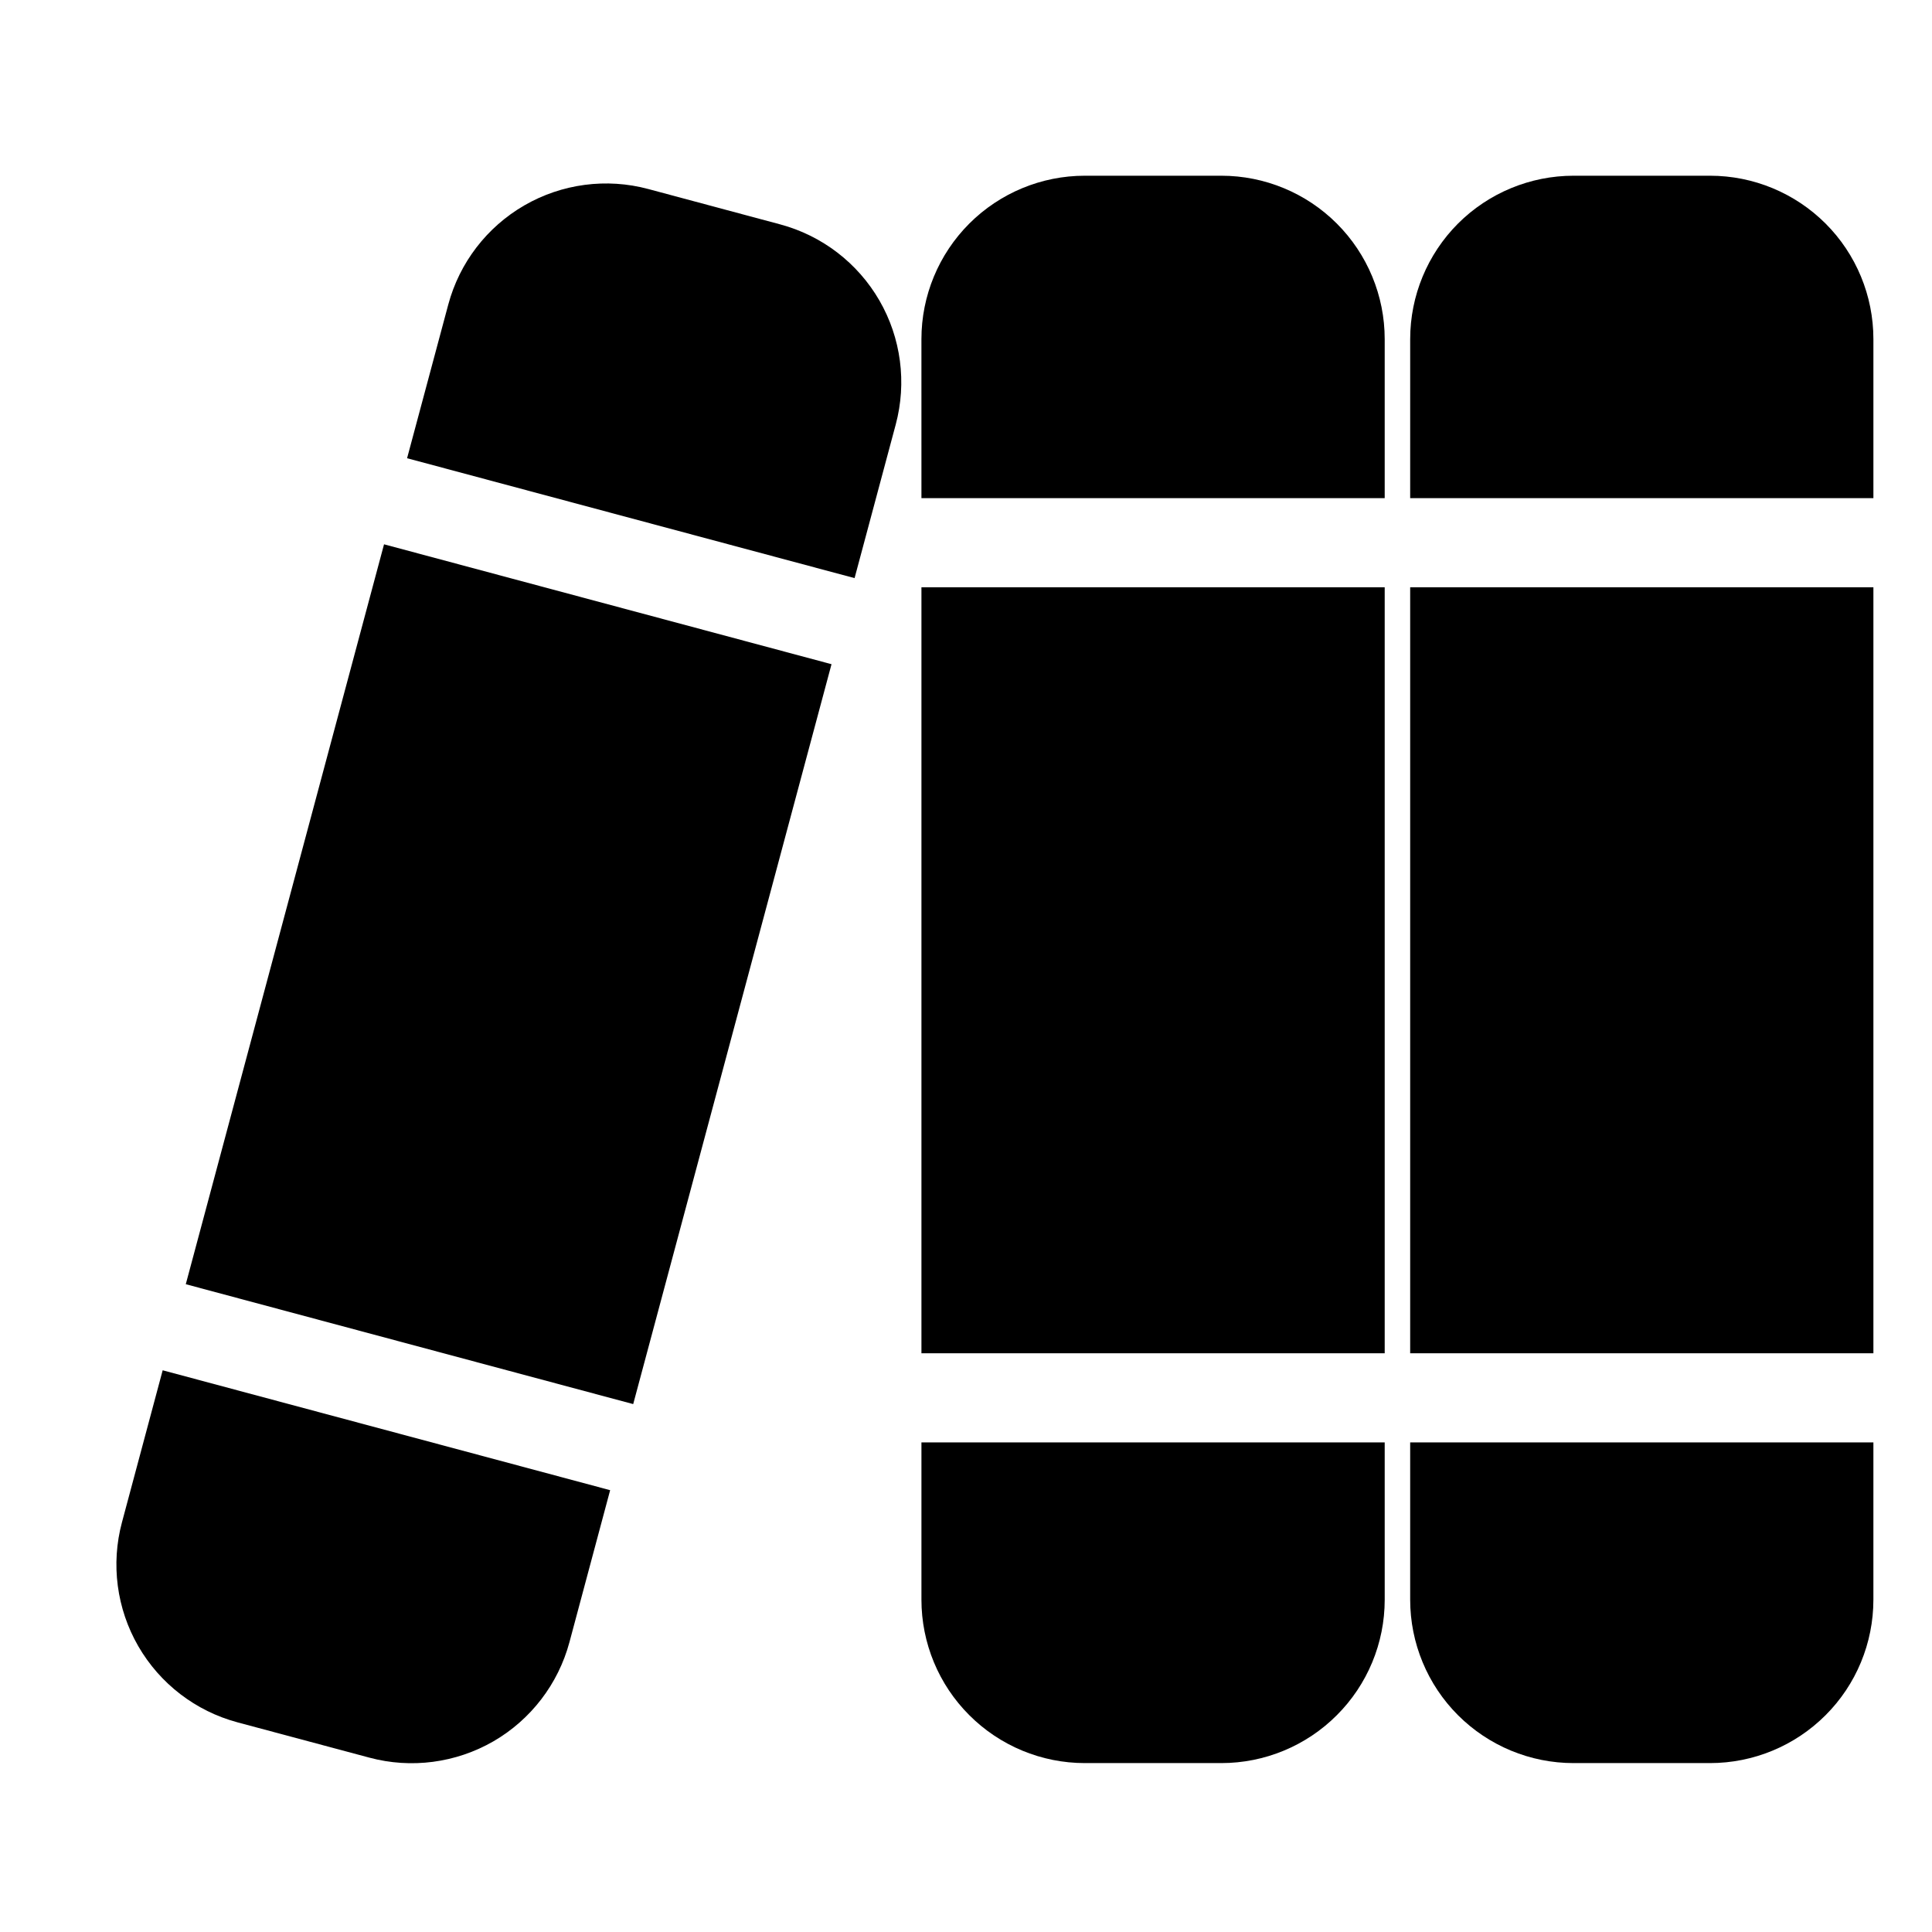
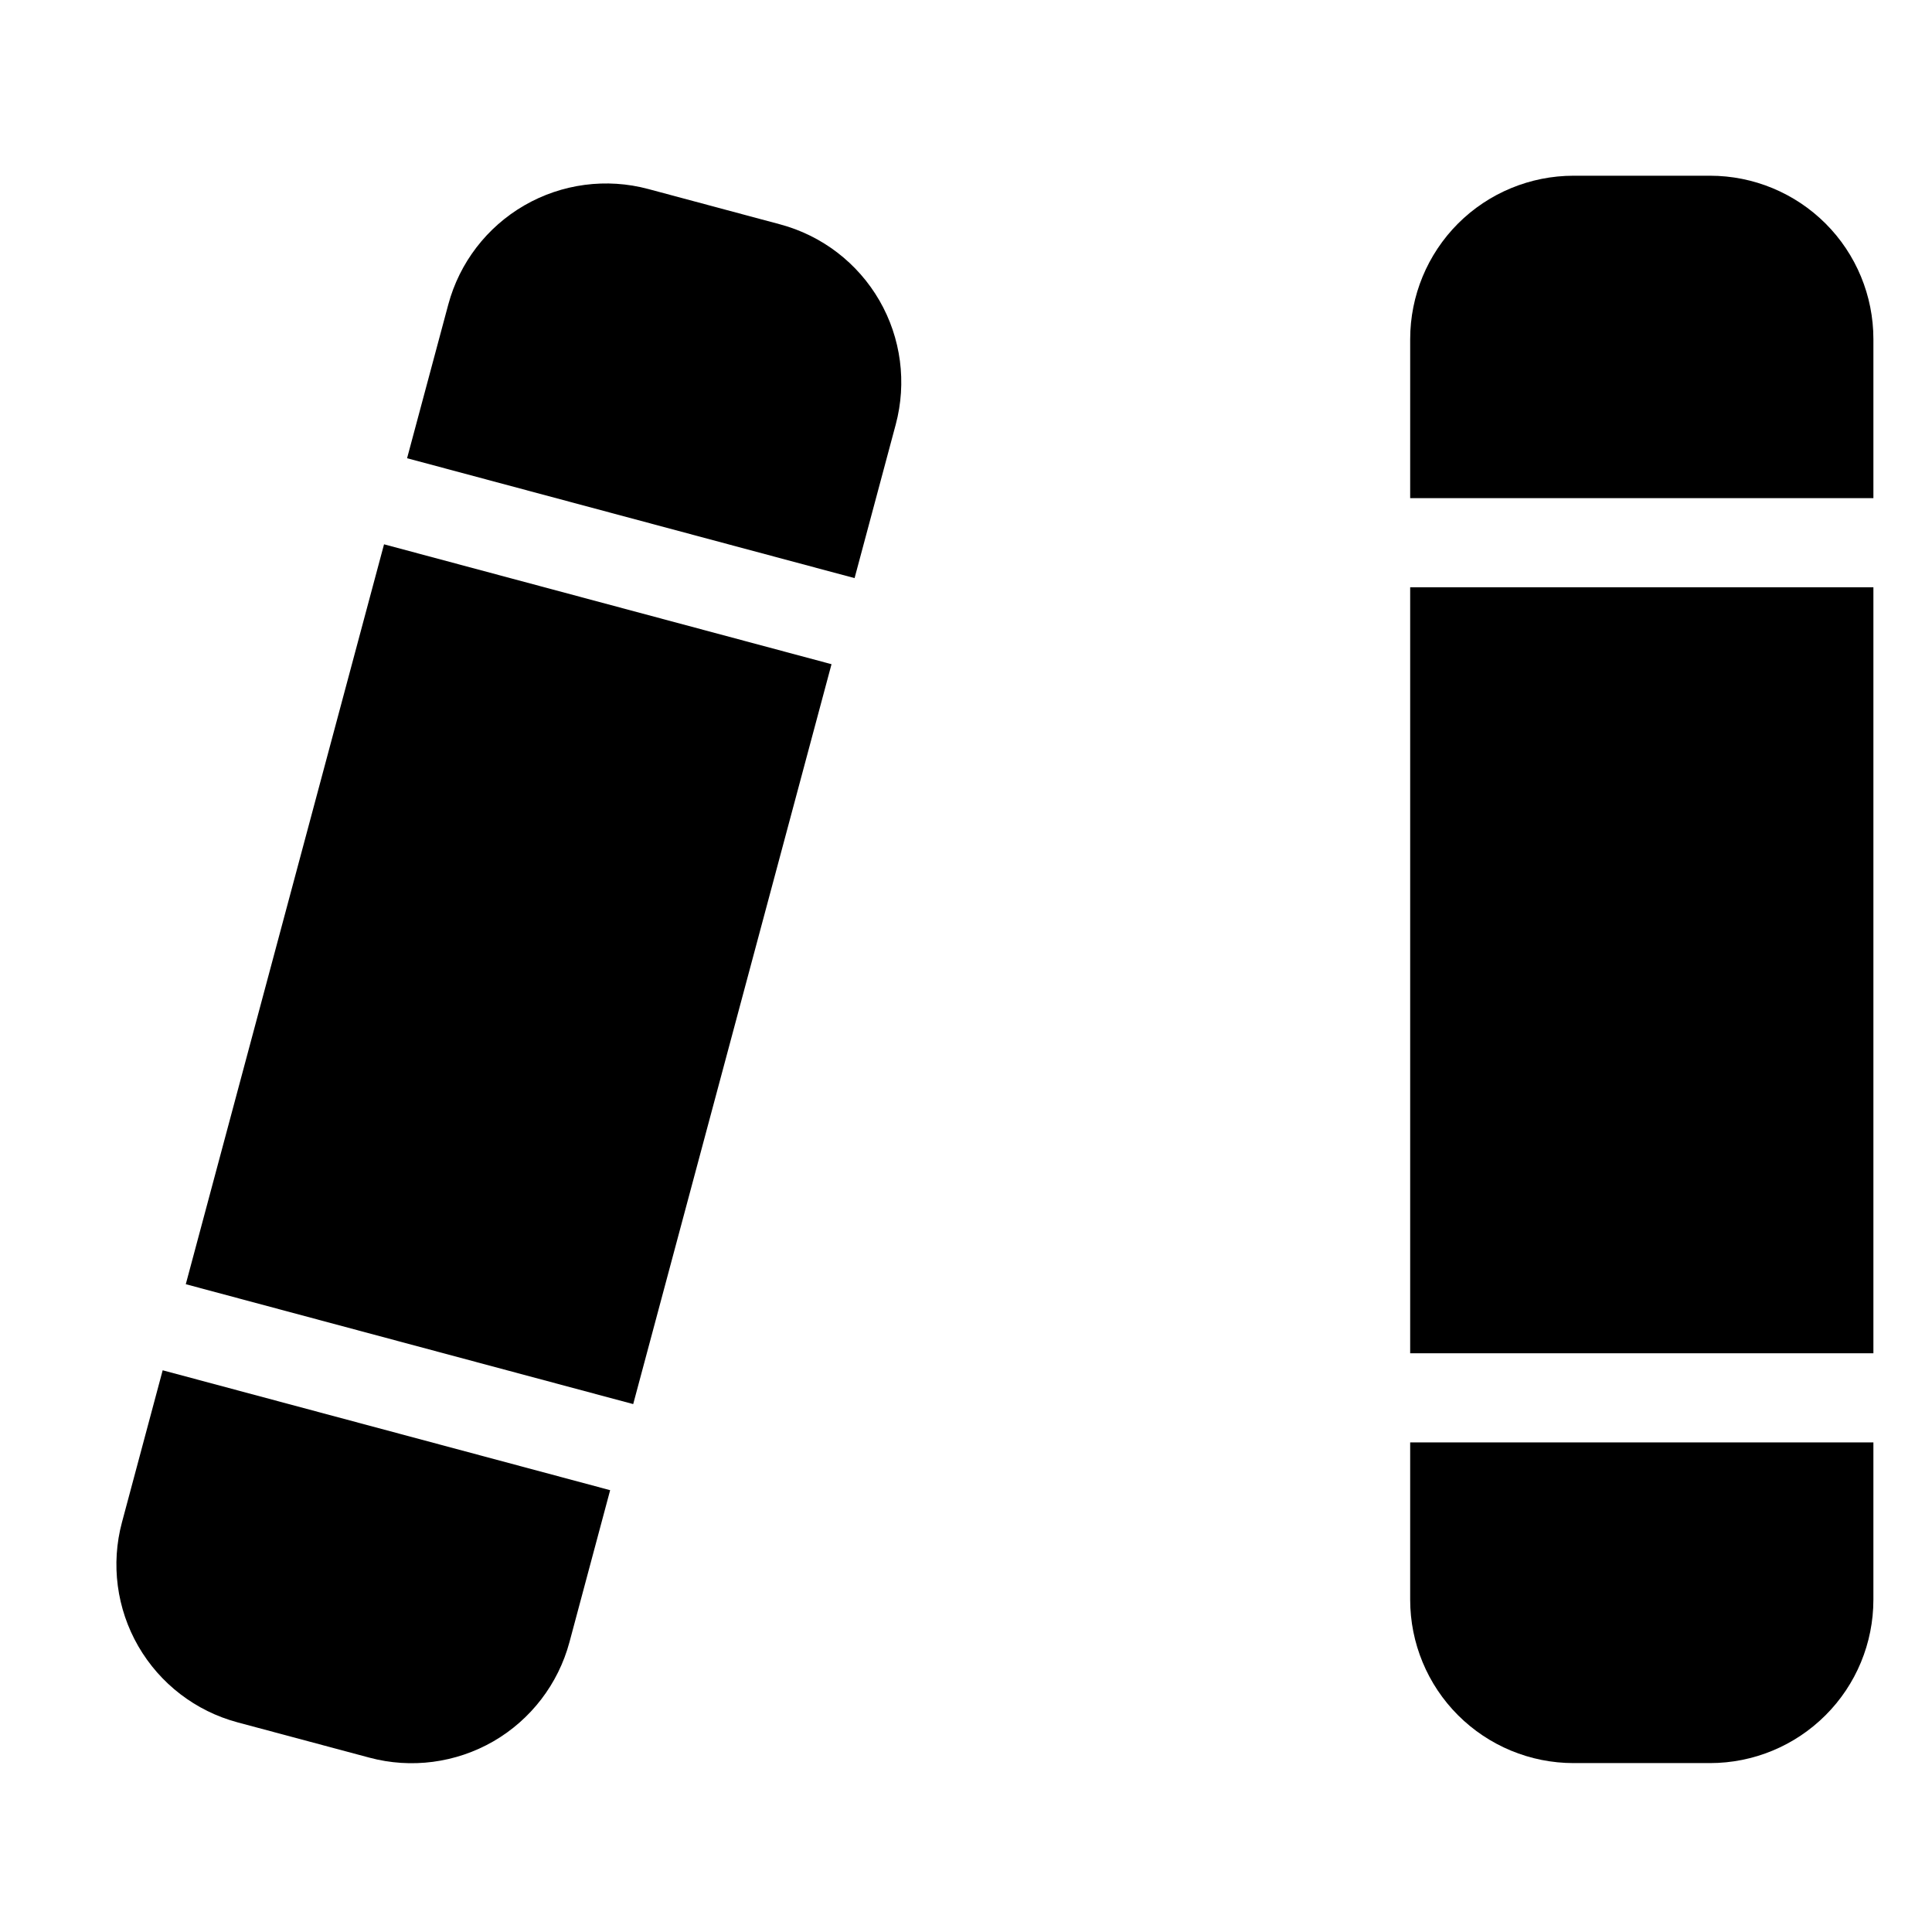
<svg xmlns="http://www.w3.org/2000/svg" fill="#000000" width="800px" height="800px" version="1.1" viewBox="144 144 512 512">
  <g fill-rule="evenodd">
    <path d="m640.47 526.25h-122.76v41.691c0 11.477 4.566 22.5 12.676 30.605 8.125 8.125 19.145 12.691 30.621 12.691h36.164c11.492 0 22.5-4.566 30.621-12.691 8.125-8.109 12.676-19.129 12.676-30.605zm0-23.617h-122.76v-203h122.76zm-122.76-226.62h122.76v-42.148c0-11.477-4.551-22.5-12.676-30.621-8.125-8.109-19.129-12.676-30.621-12.676h-36.164c-11.477 0-22.5 4.566-30.621 12.676-8.109 8.125-12.676 19.145-12.676 30.621z" />
-     <path d="m510.96 526.25h-122.77v41.691c0 11.477 4.566 22.5 12.691 30.605 8.125 8.125 19.129 12.691 30.605 12.691h36.18c11.477 0 22.5-4.566 30.605-12.691 8.125-8.109 12.691-19.129 12.691-30.605zm0-23.617h-122.77v-203h122.77zm-122.77-226.62h122.77v-42.148c0-11.477-4.566-22.5-12.691-30.621-8.109-8.109-19.129-12.676-30.605-12.676h-36.18c-11.477 0-22.484 4.566-30.605 12.676-8.125 8.125-12.691 19.145-12.691 30.621z" />
    <path d="m187.11 507.14-10.785 40.273c-2.977 11.082-1.418 22.906 4.328 32.859 5.746 9.934 15.191 17.191 26.293 20.168 11.148 2.992 23.773 6.375 34.938 9.352 11.082 2.977 22.906 1.418 32.859-4.312 9.934-5.746 17.191-15.207 20.168-26.293l10.785-40.273zm177.25-187.12-52.555 196.08-118.57-31.773 52.539-196.08zm-112.48-54.586 118.59 31.773 10.91-40.715c2.961-11.098 1.418-22.906-4.328-32.859-5.746-9.934-15.191-17.191-26.293-20.168-11.148-2.992-23.773-6.375-34.938-9.367-11.082-2.977-22.906-1.418-32.859 4.328-9.934 5.746-17.191 15.191-20.168 26.293z" />
  </g>
</svg>